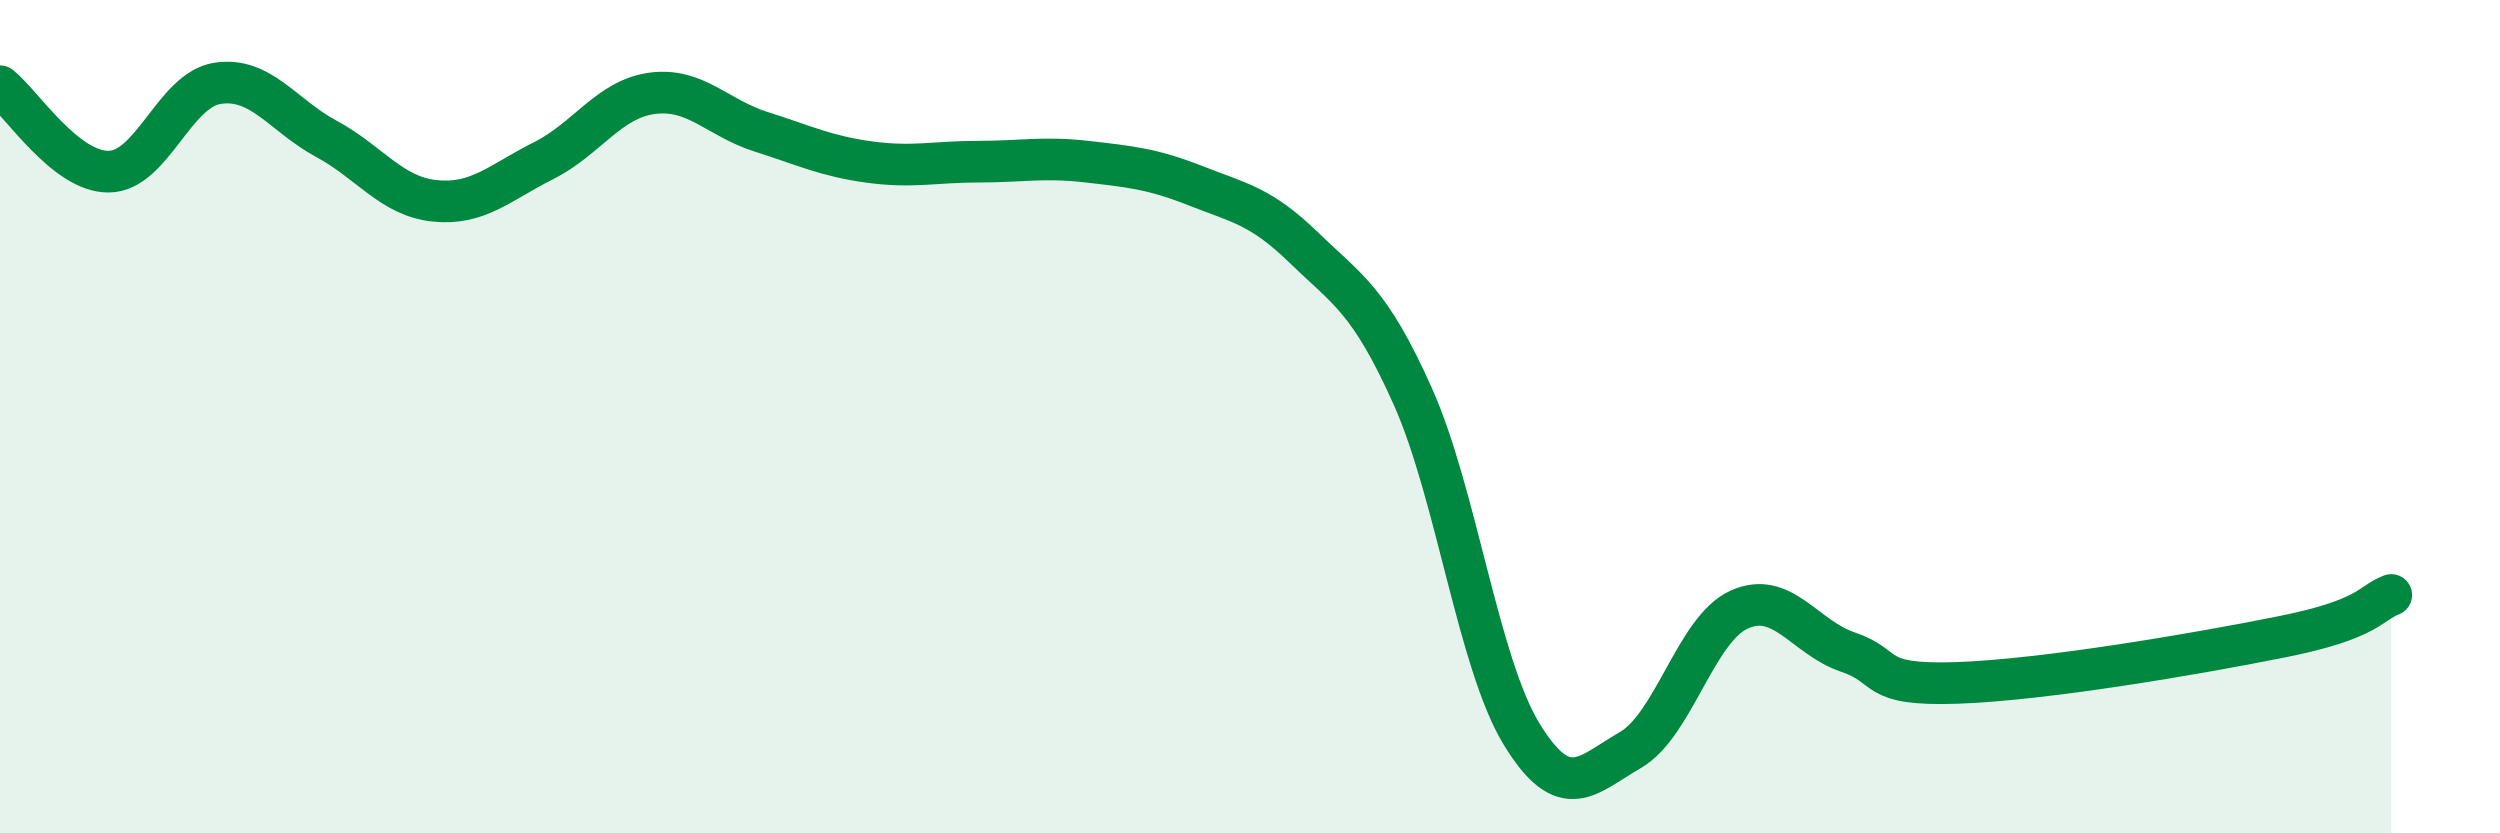
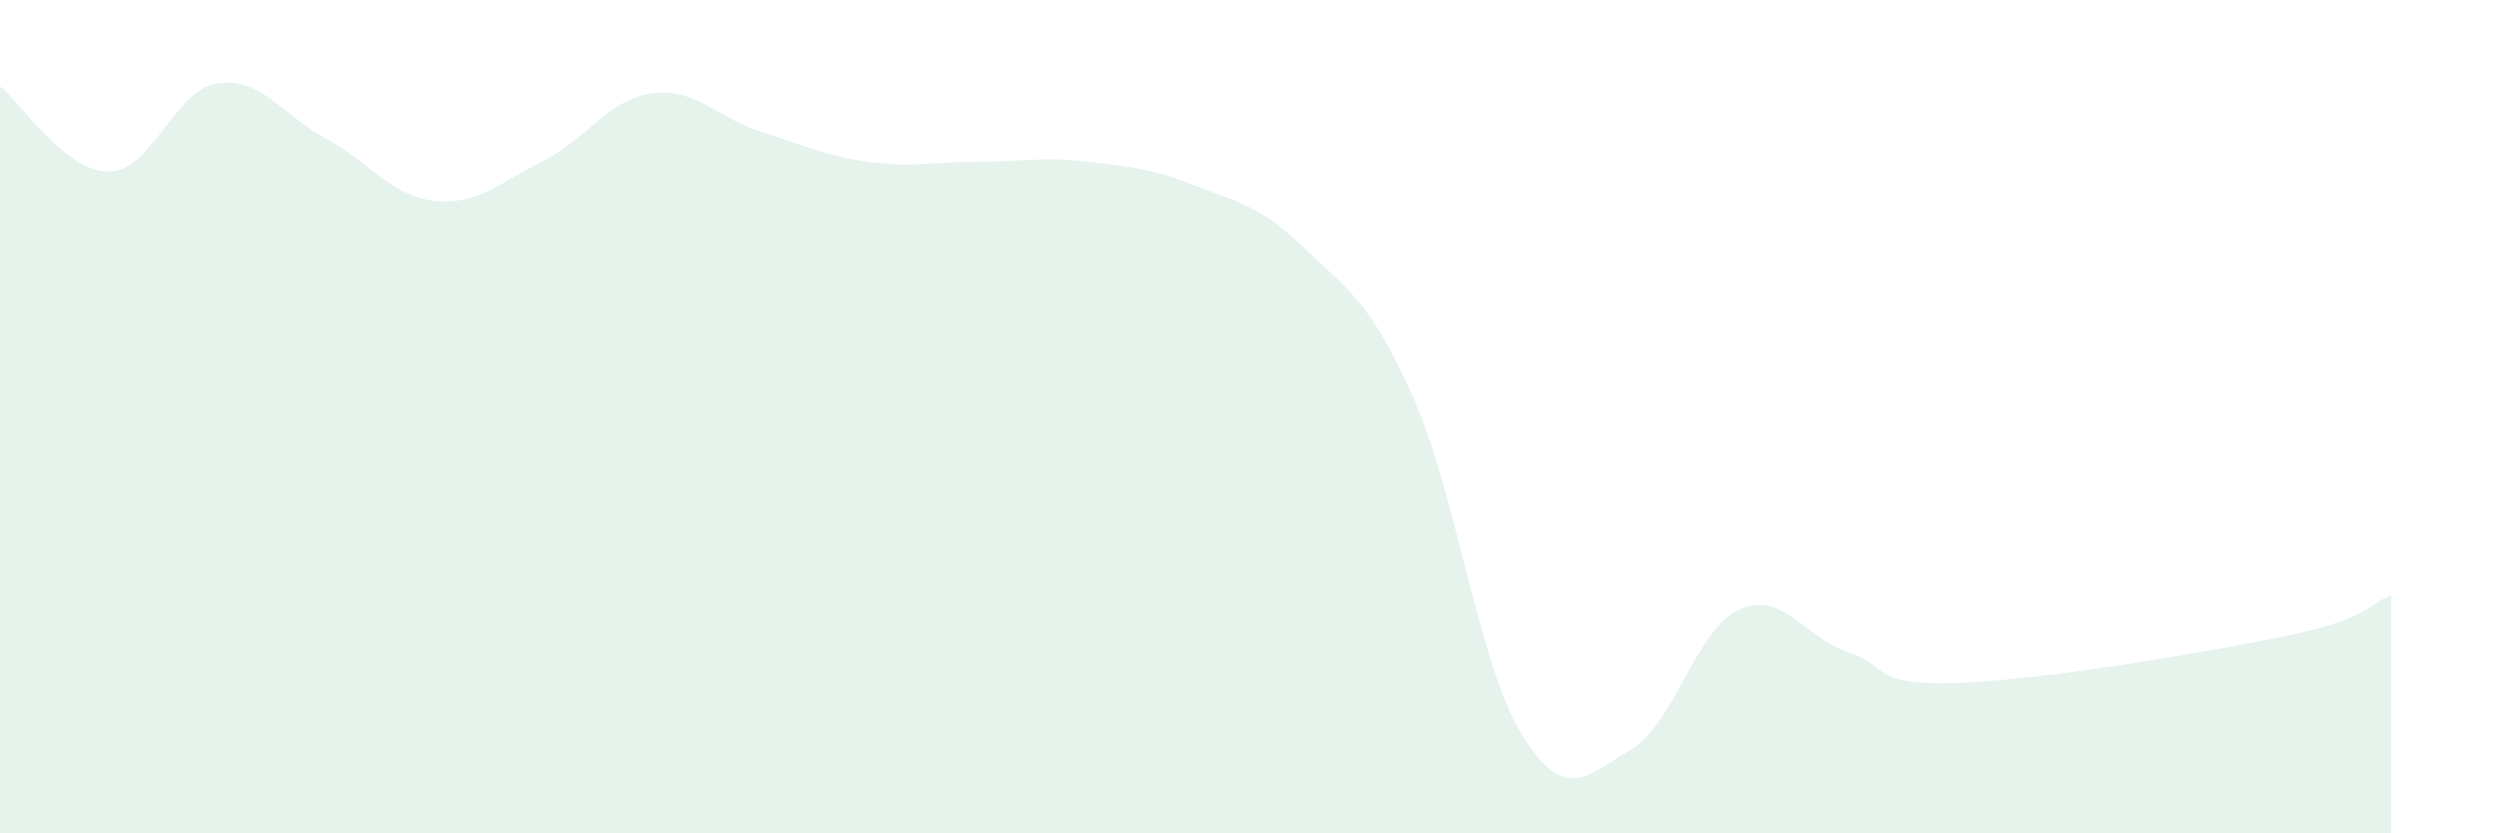
<svg xmlns="http://www.w3.org/2000/svg" width="60" height="20" viewBox="0 0 60 20">
  <path d="M 0,2.07 C 0.52,2.48 1.57,4.13 2.61,4.12 C 3.65,4.11 4.18,2.16 5.22,2 C 6.26,1.84 6.79,2.77 7.83,3.33 C 8.87,3.89 9.39,4.71 10.43,4.82 C 11.47,4.93 12,4.38 13.04,3.86 C 14.08,3.34 14.61,2.38 15.65,2.24 C 16.69,2.1 17.22,2.83 18.26,3.16 C 19.3,3.49 19.83,3.75 20.87,3.89 C 21.91,4.03 22.44,3.88 23.48,3.88 C 24.52,3.88 25.05,3.76 26.09,3.88 C 27.13,4 27.66,4.05 28.7,4.46 C 29.74,4.87 30.26,4.94 31.3,5.95 C 32.34,6.96 32.87,7.19 33.91,9.52 C 34.95,11.85 35.48,15.92 36.52,17.62 C 37.56,19.32 38.09,18.6 39.13,18 C 40.17,17.4 40.7,15.1 41.74,14.63 C 42.78,14.16 43.31,15.3 44.35,15.65 C 45.39,16 44.87,16.46 46.96,16.39 C 49.05,16.32 52.69,15.7 54.78,15.28 C 56.87,14.86 56.87,14.48 57.39,14.28L57.39 20L0 20Z" fill="#008740" opacity="0.1" stroke-linecap="round" stroke-linejoin="round" />
-   <path d="M 0,2.07 C 0.52,2.48 1.57,4.13 2.61,4.12 C 3.65,4.11 4.18,2.16 5.22,2 C 6.26,1.84 6.79,2.77 7.83,3.33 C 8.87,3.89 9.39,4.71 10.43,4.82 C 11.47,4.93 12,4.38 13.04,3.86 C 14.08,3.34 14.61,2.38 15.65,2.24 C 16.69,2.1 17.22,2.83 18.26,3.16 C 19.3,3.49 19.83,3.75 20.87,3.89 C 21.91,4.03 22.44,3.88 23.48,3.88 C 24.52,3.88 25.05,3.76 26.09,3.88 C 27.13,4 27.66,4.05 28.7,4.46 C 29.74,4.87 30.26,4.94 31.3,5.95 C 32.34,6.96 32.87,7.19 33.91,9.52 C 34.95,11.85 35.48,15.92 36.52,17.62 C 37.56,19.32 38.09,18.6 39.13,18 C 40.17,17.4 40.7,15.1 41.74,14.63 C 42.78,14.16 43.31,15.3 44.35,15.65 C 45.39,16 44.87,16.46 46.96,16.39 C 49.05,16.32 52.69,15.7 54.78,15.28 C 56.87,14.86 56.87,14.48 57.39,14.28" stroke="#008740" stroke-width="1" fill="none" stroke-linecap="round" stroke-linejoin="round" />
</svg>